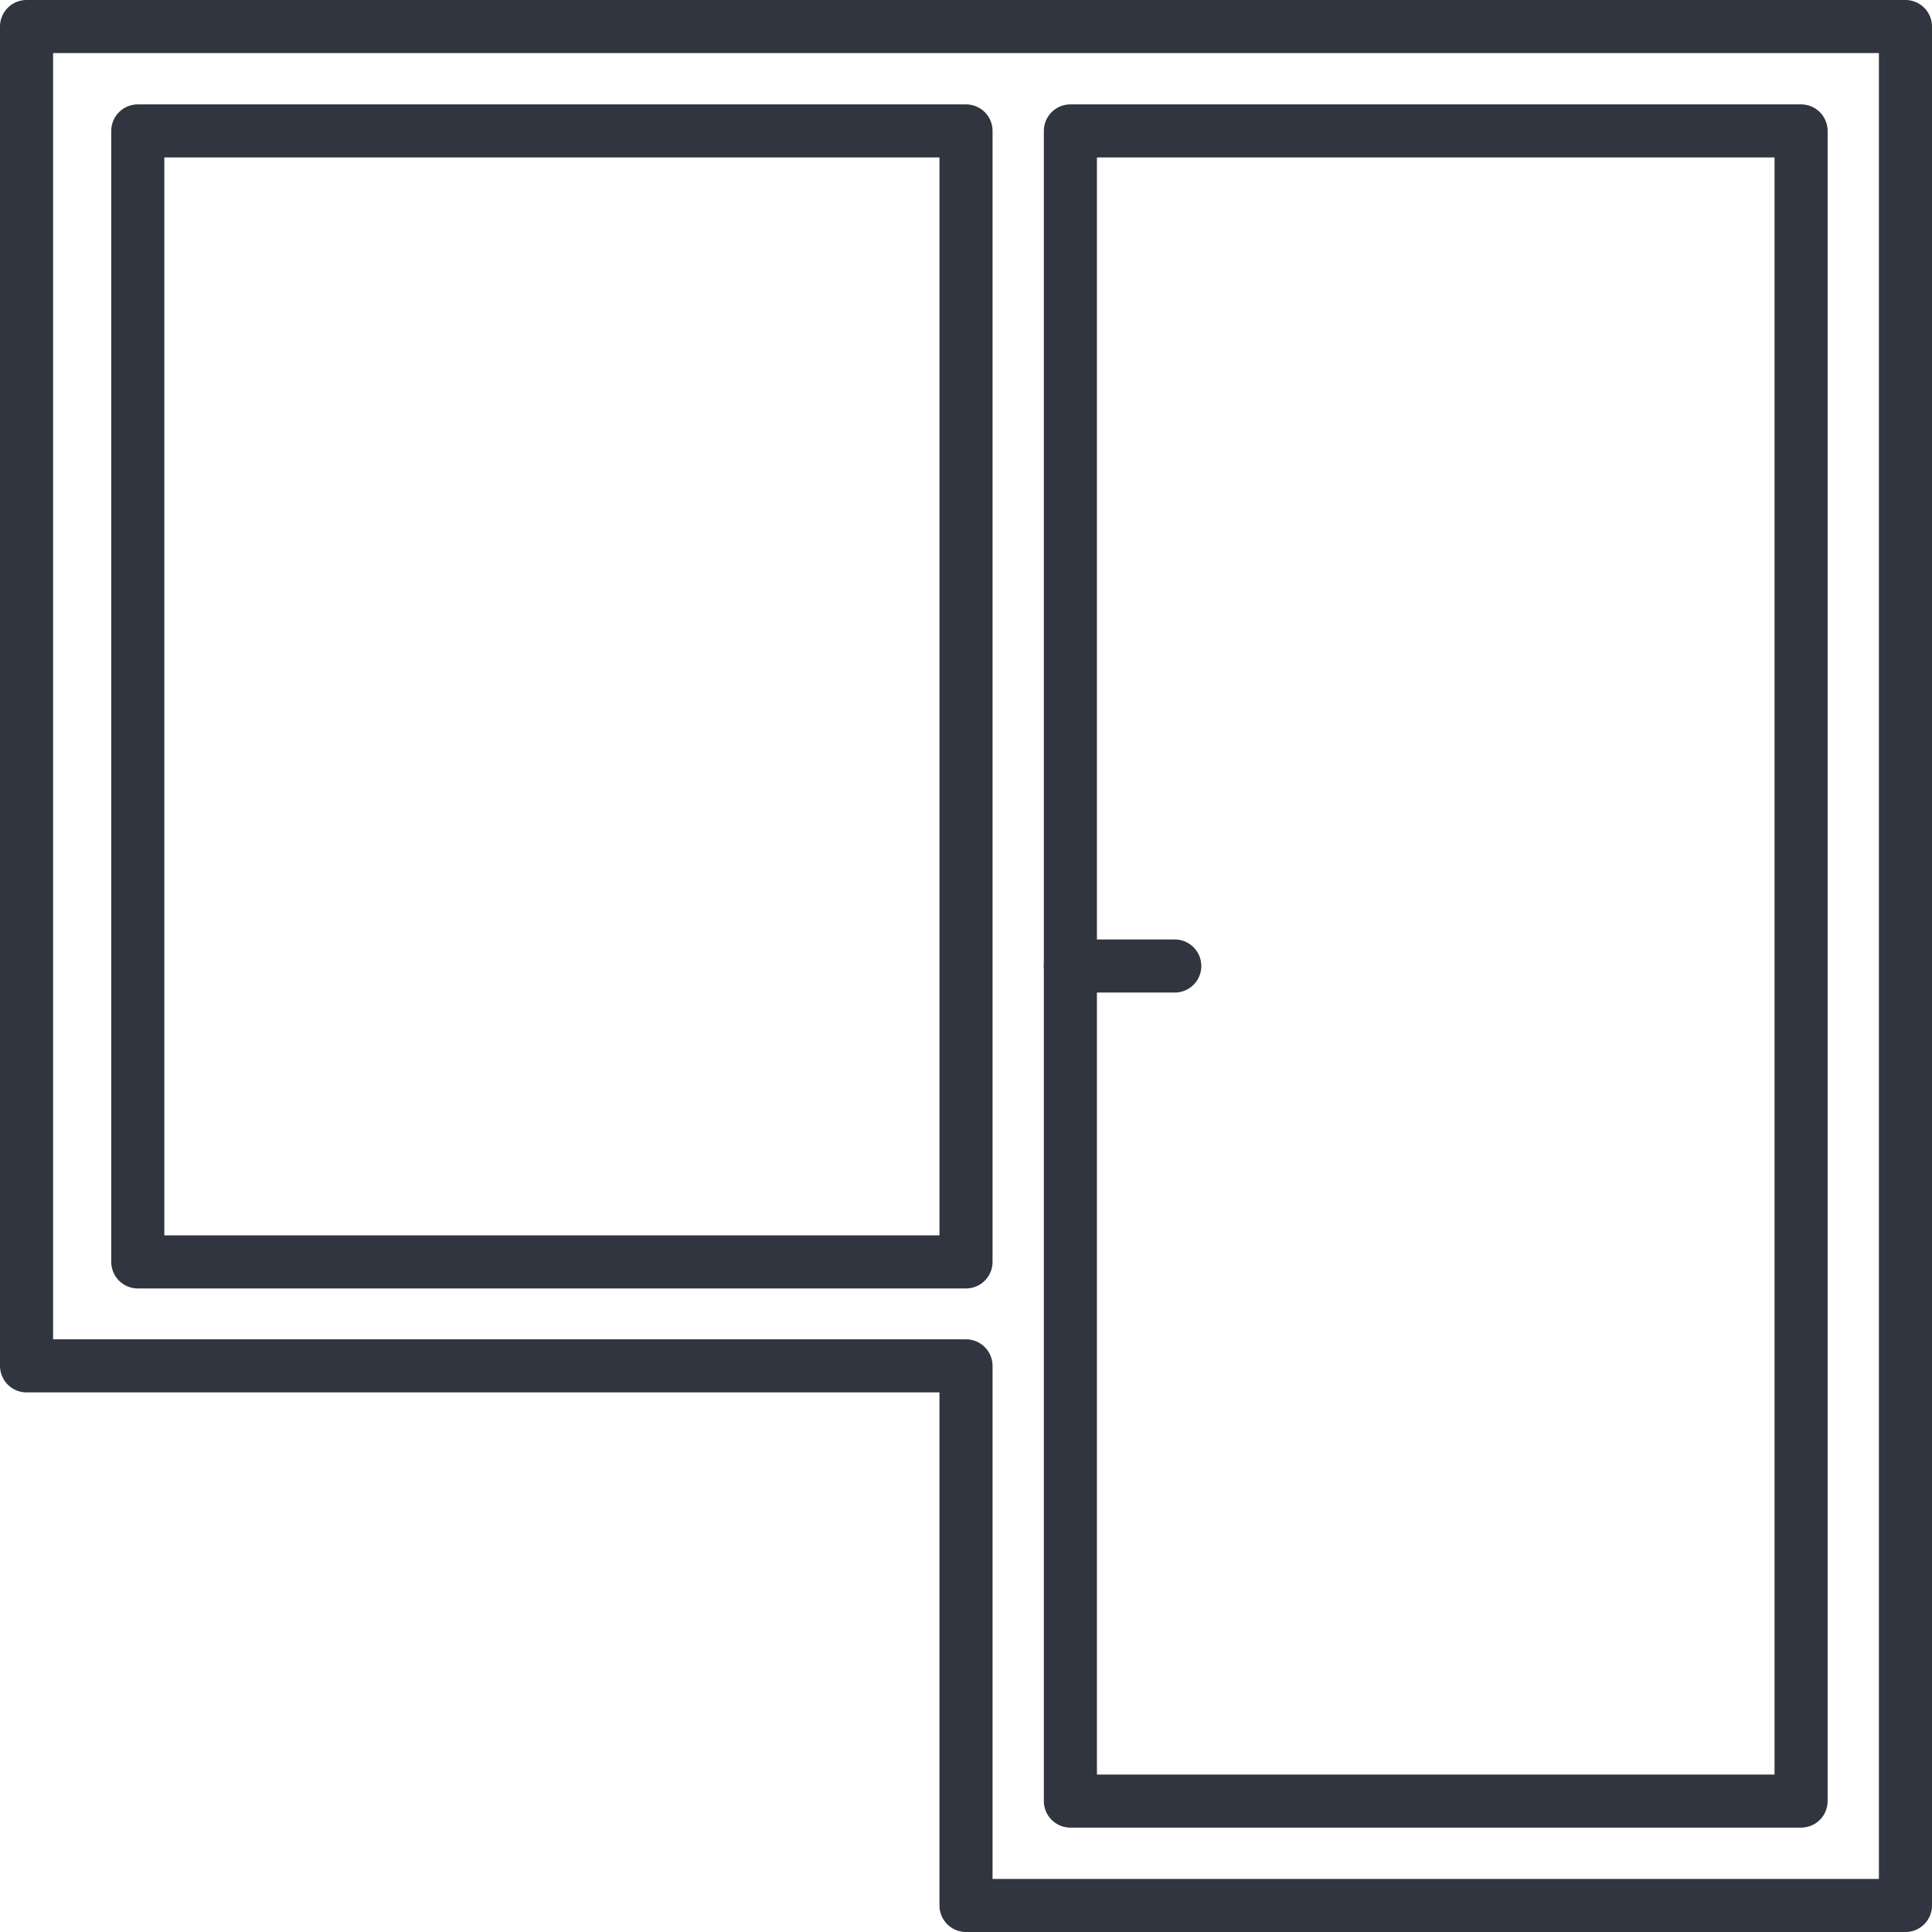
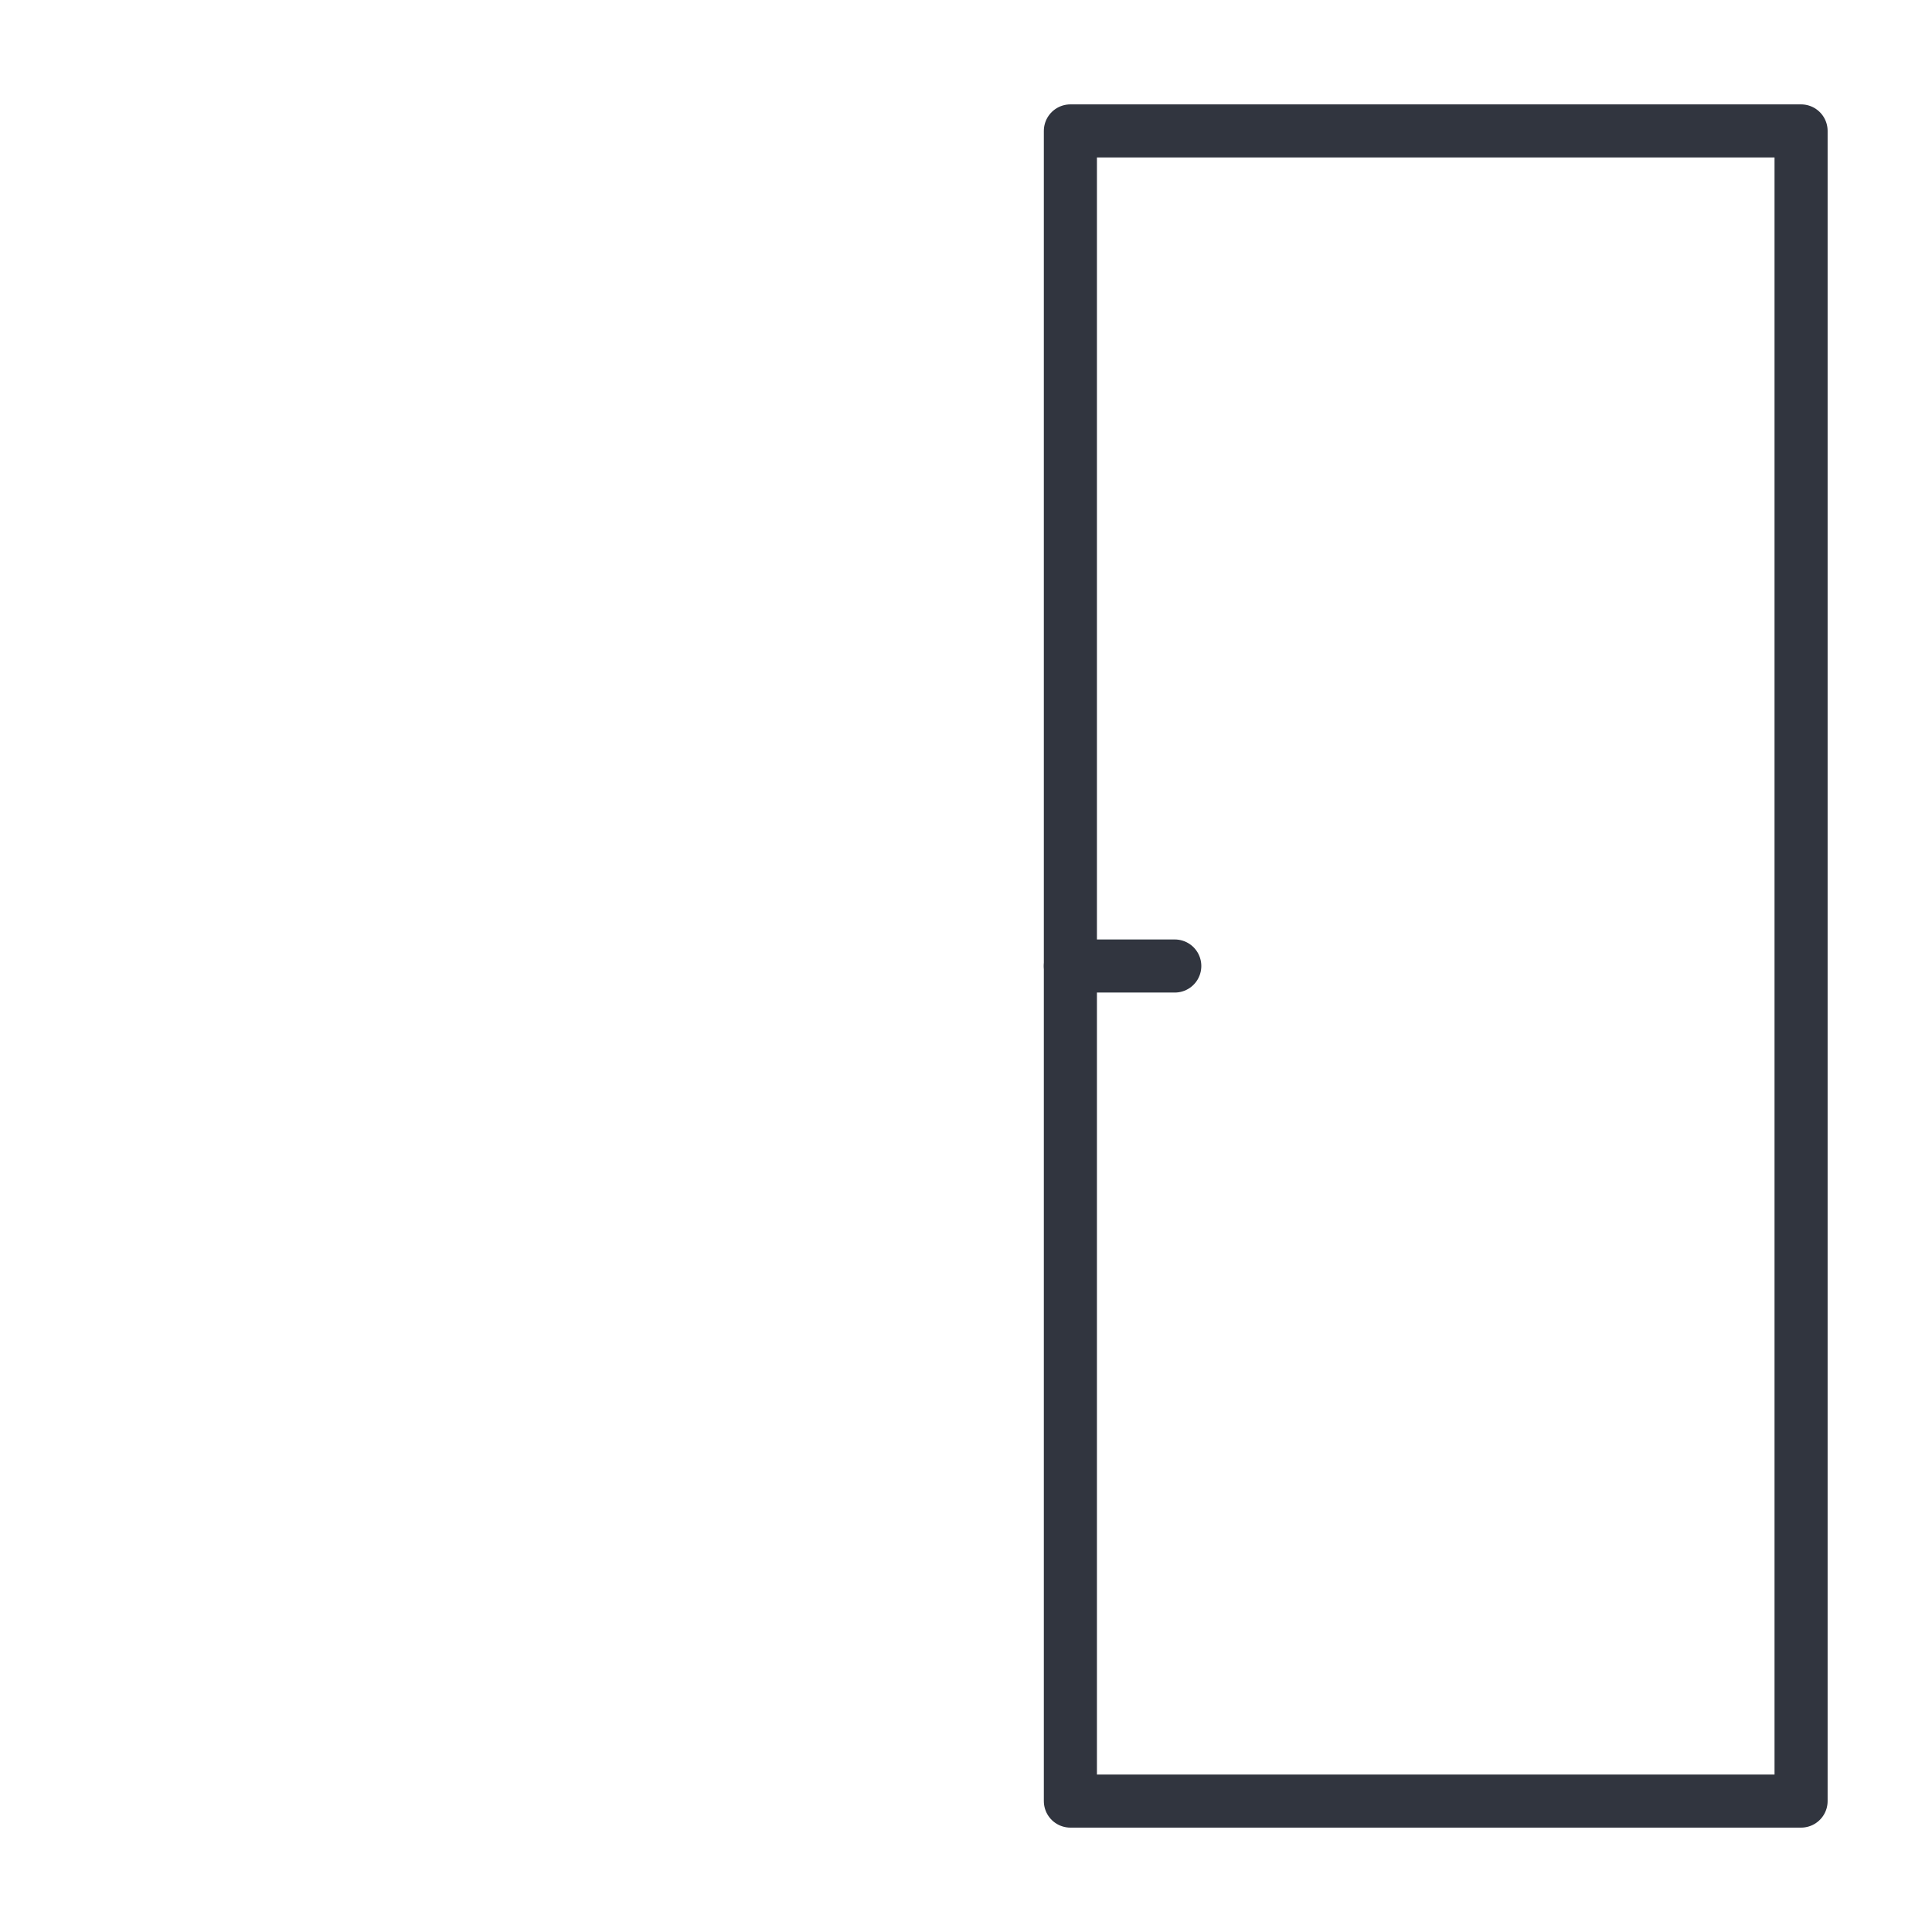
<svg xmlns="http://www.w3.org/2000/svg" width="201.072" height="201.073" viewBox="0 0 201.072 201.073">
  <g id="Group_1928" data-name="Group 1928" transform="translate(-724.47 -3214.002)">
    <line id="Line_33" data-name="Line 33" x2="10.864" transform="translate(835.87 3314.539)" fill="none" stroke="#31353f" stroke-linecap="round" stroke-linejoin="round" stroke-width="5.525" />
-     <path id="Path_995" data-name="Path 995" d="M937.762,142.151V2.762H1133.31V198.31h-97.774V142.151Z" transform="translate(-210.53 3214.002)" fill="none" stroke="#31353f" stroke-linecap="round" stroke-linejoin="round" stroke-width="5.525" />
    <rect id="Rectangle_812" data-name="Rectangle 812" width="76.046" height="173.82" transform="translate(835.87 3227.628)" fill="none" stroke="#31353f" stroke-linecap="round" stroke-linejoin="round" stroke-width="5.525" />
-     <rect id="Rectangle_813" data-name="Rectangle 813" width="86.197" height="117.706" transform="translate(738.81 3227.628)" fill="none" stroke="#31353f" stroke-linecap="round" stroke-linejoin="round" stroke-width="5.525" />
  </g>
</svg>